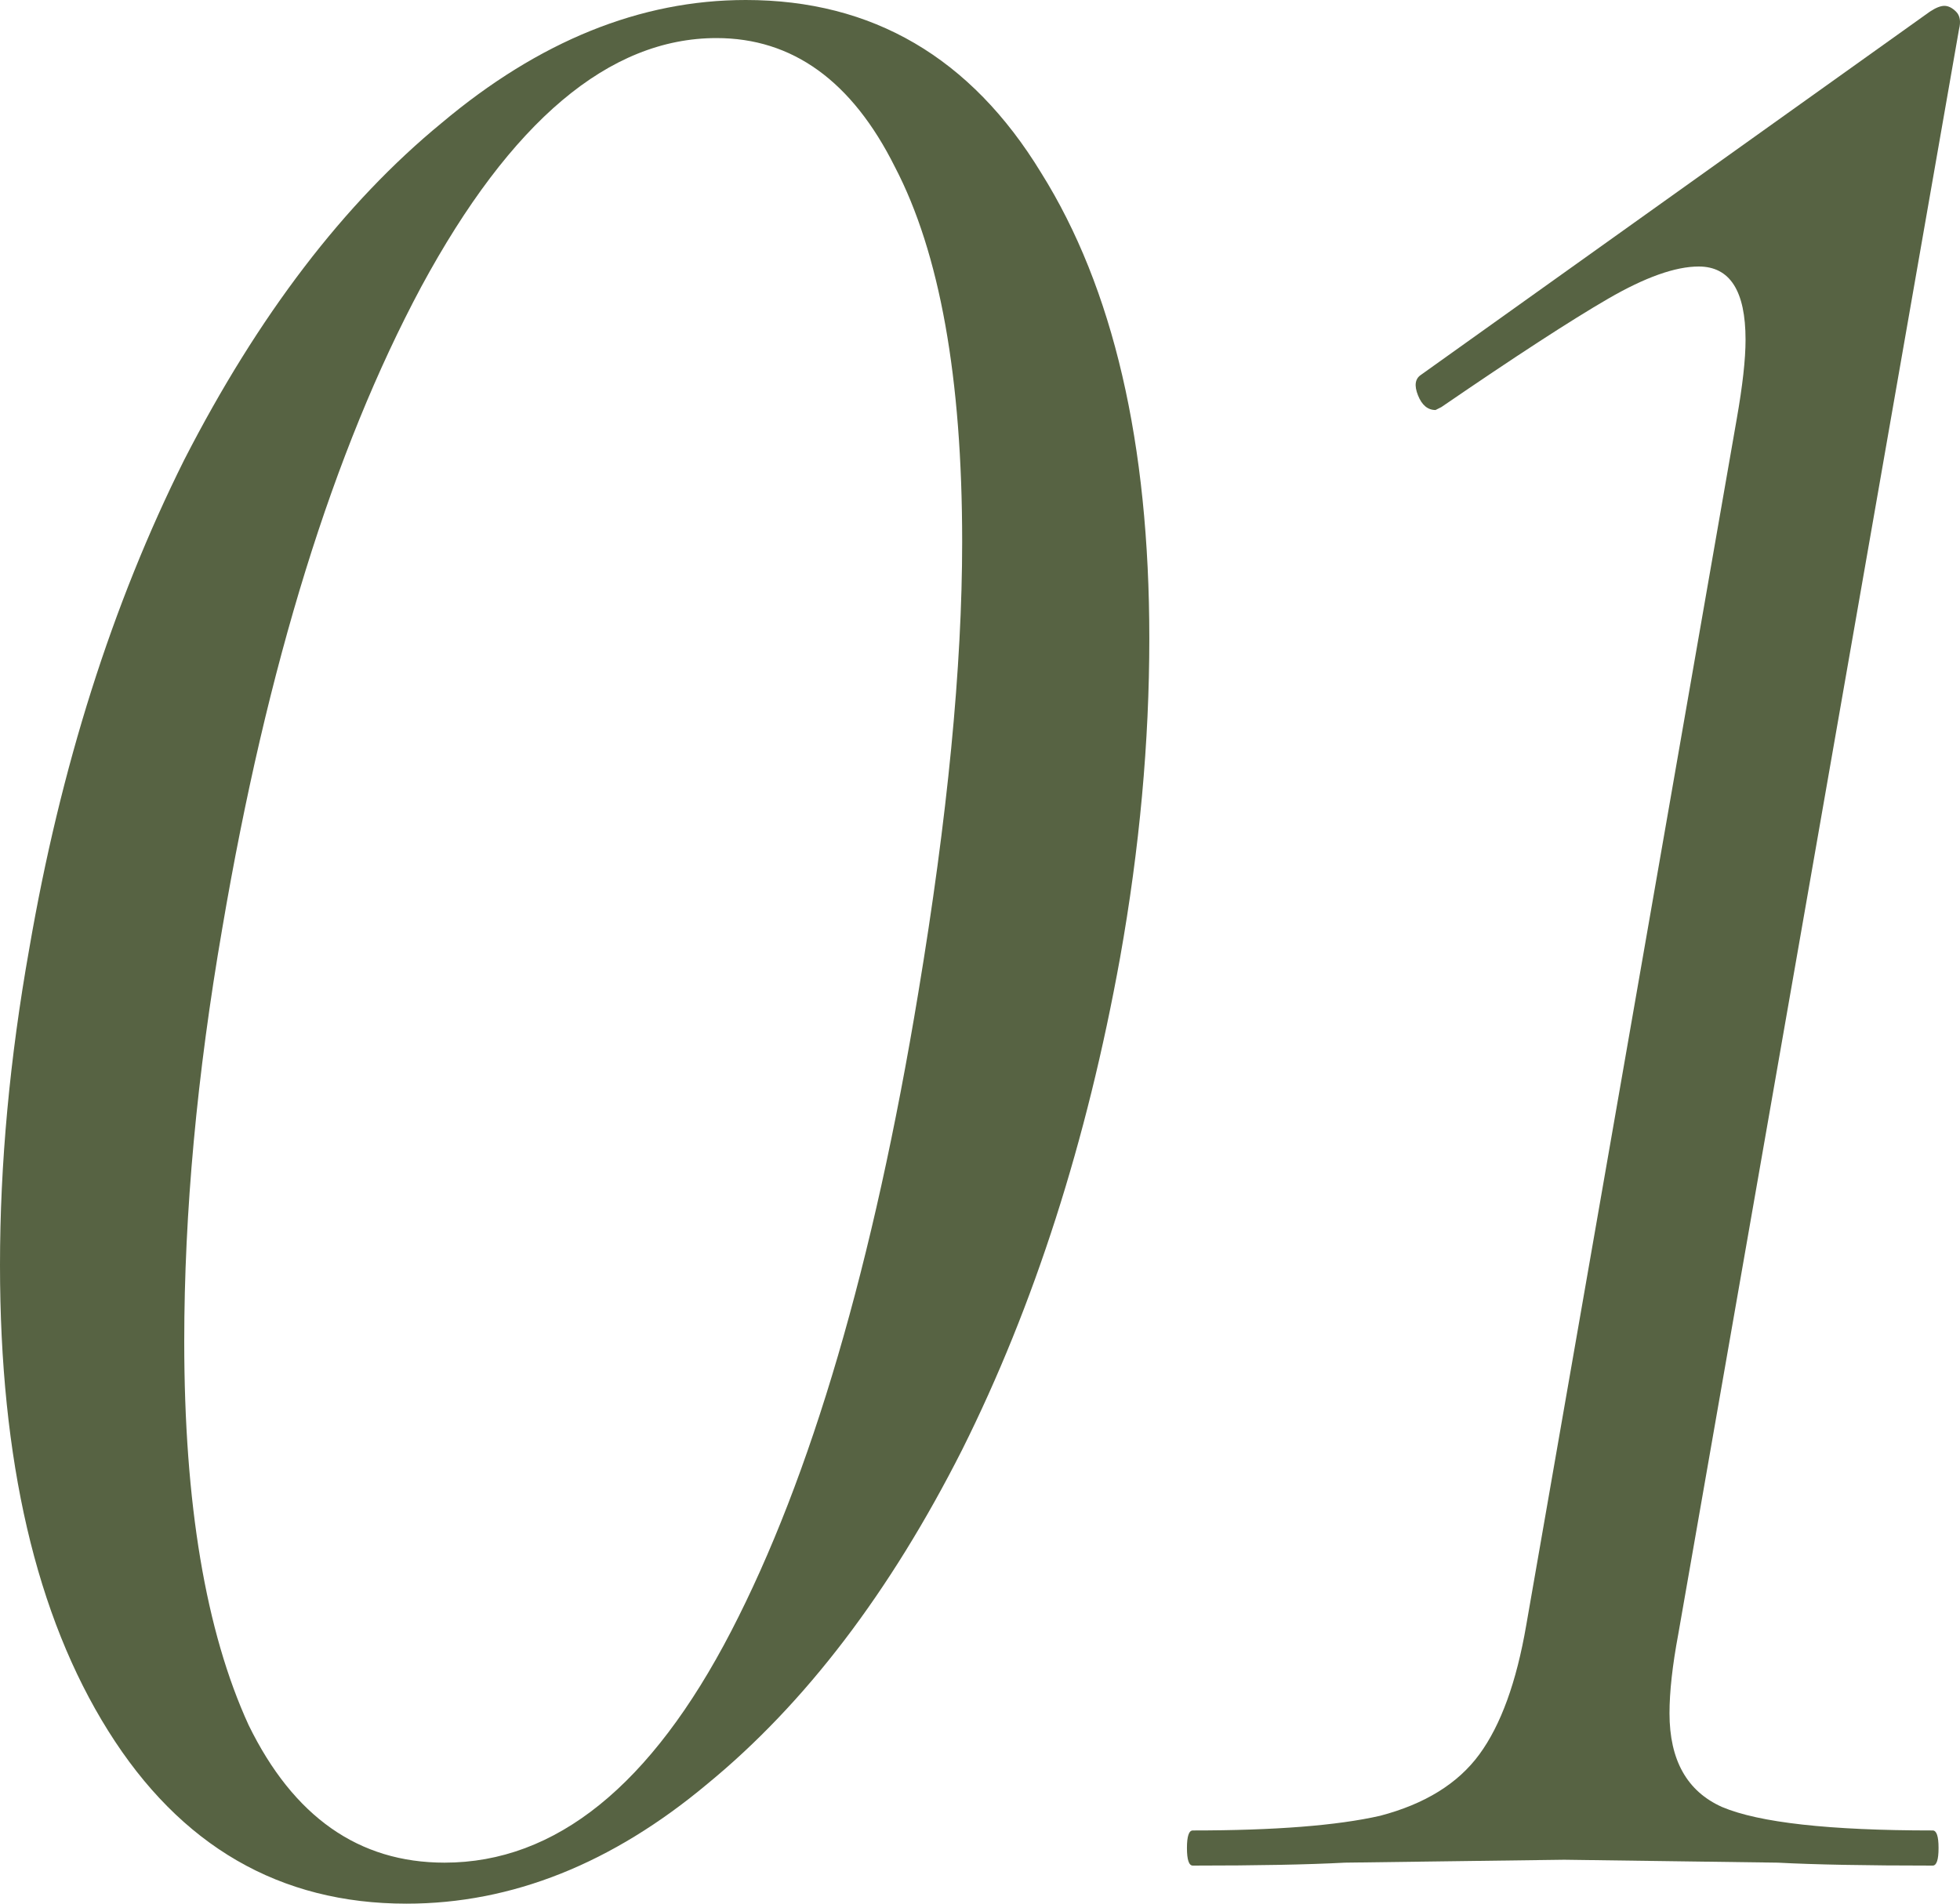
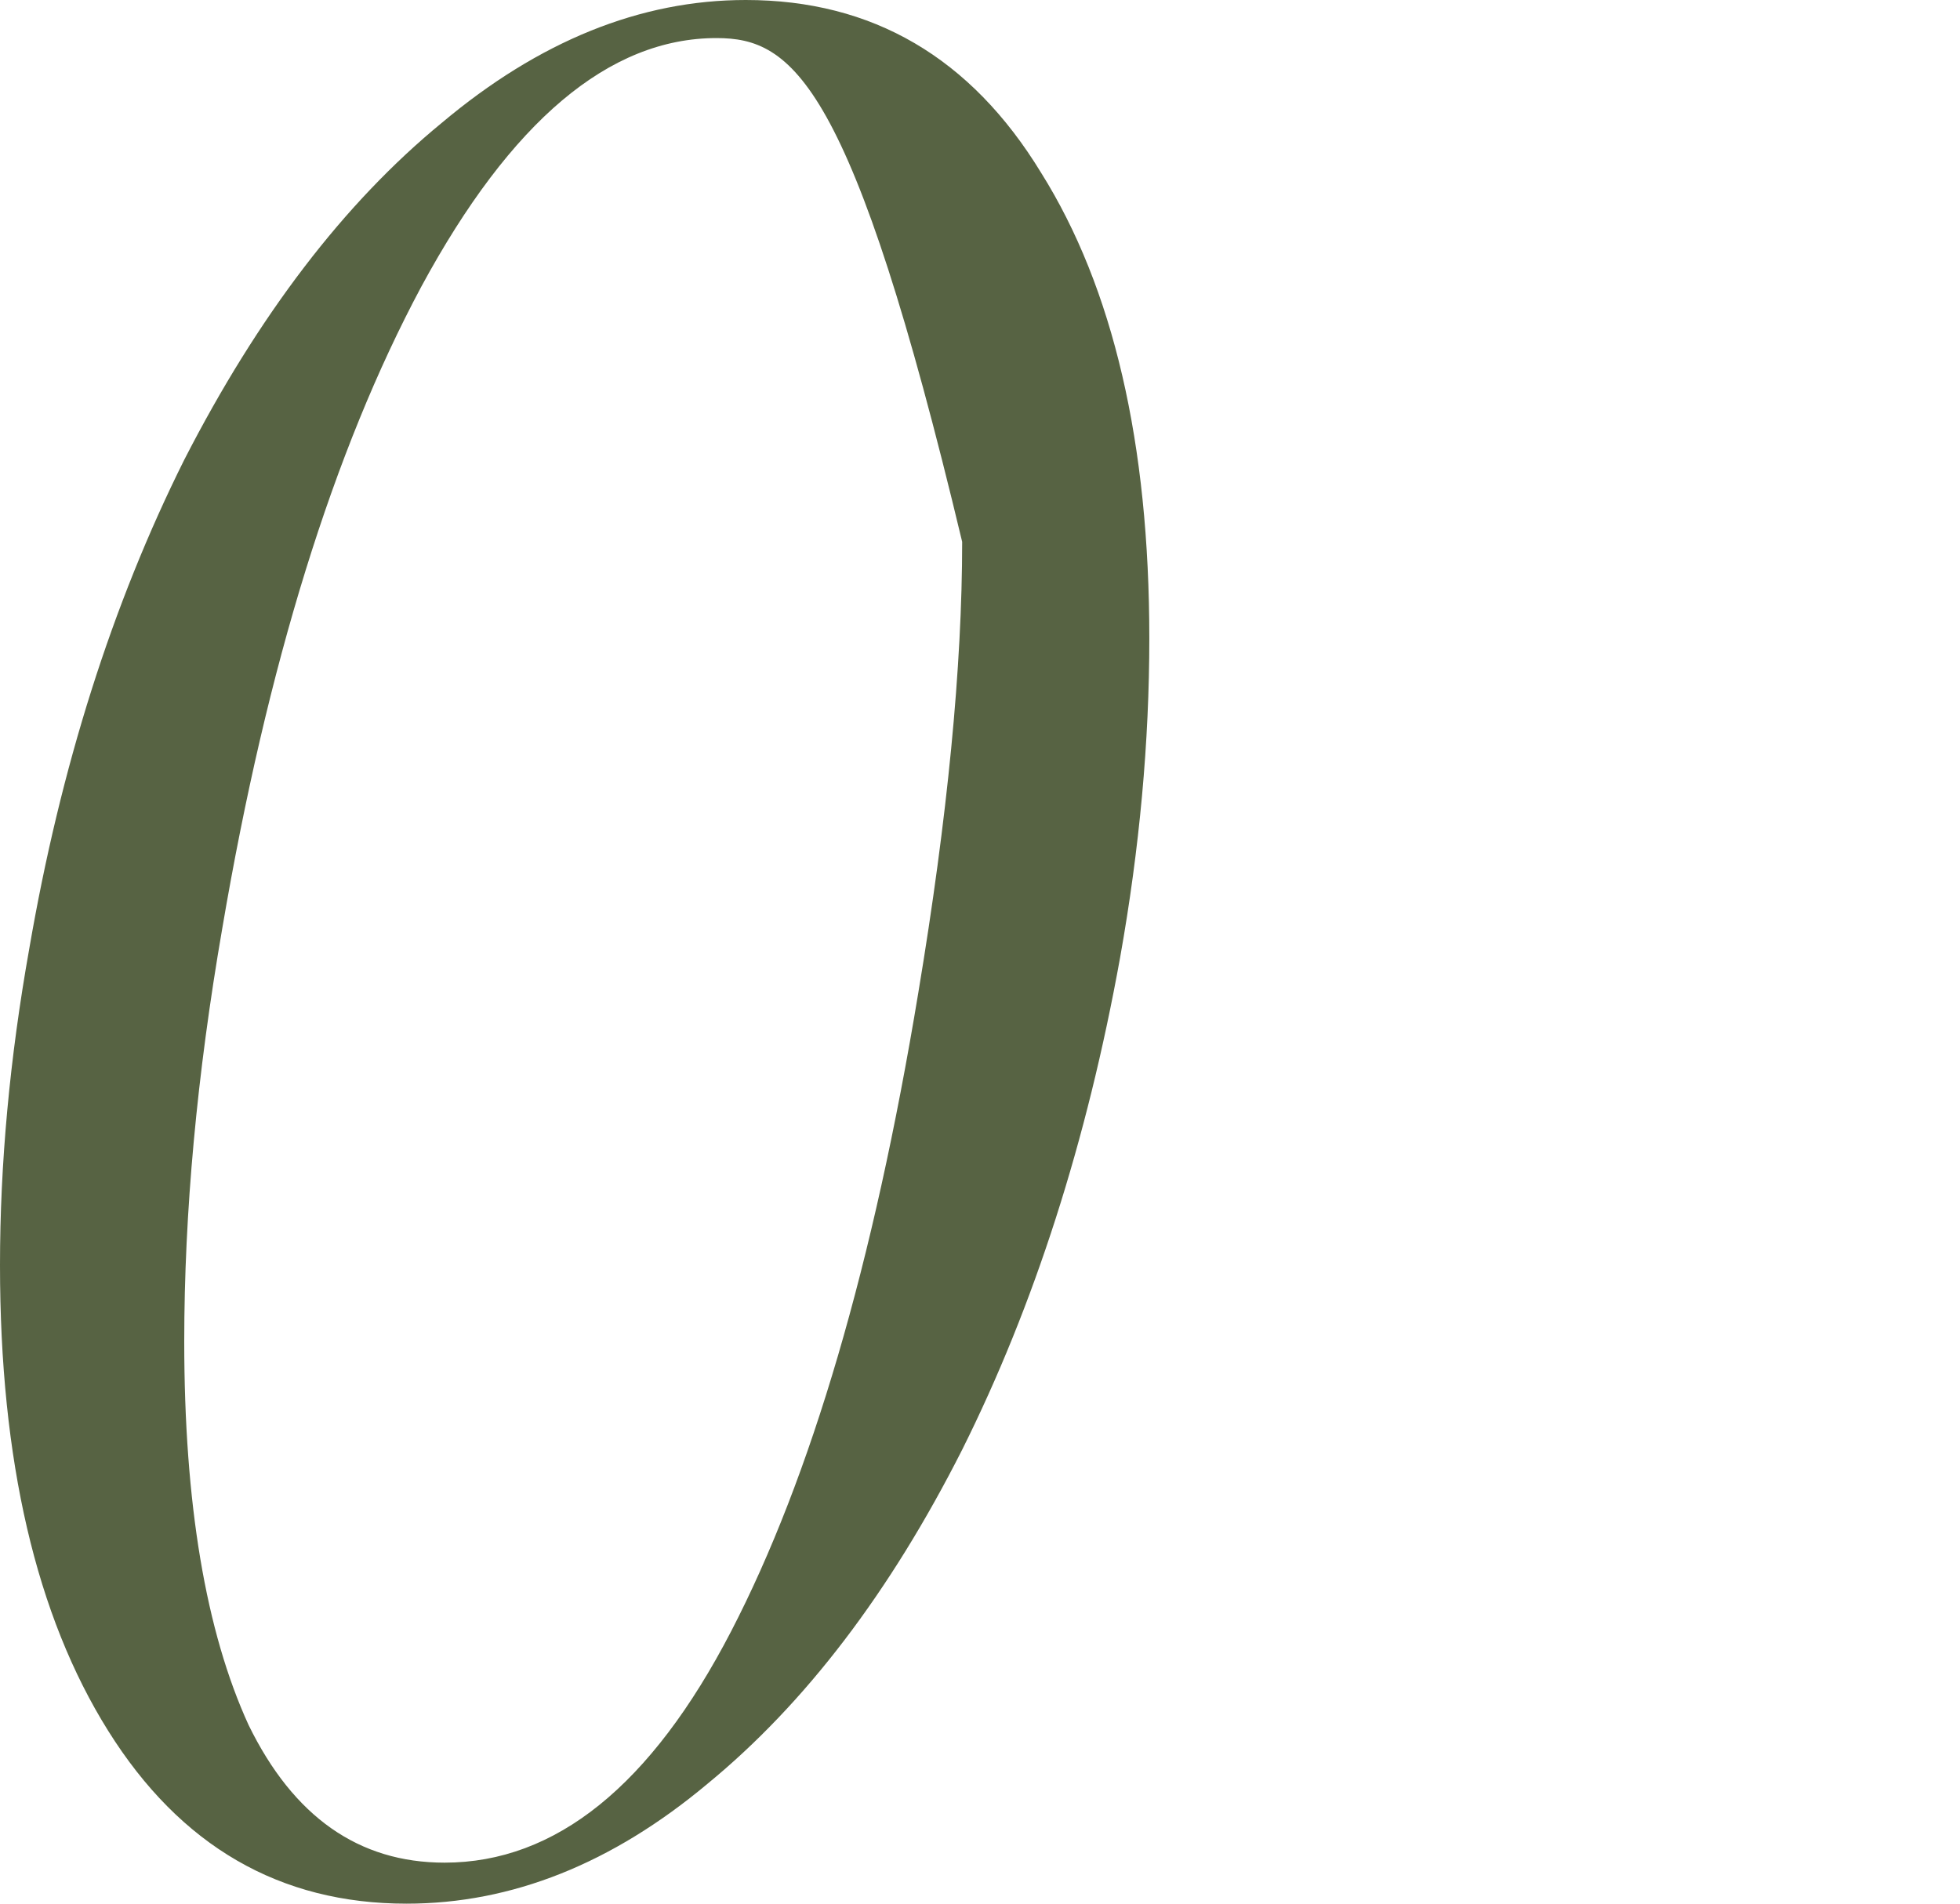
<svg xmlns="http://www.w3.org/2000/svg" width="70" height="68" viewBox="0 0 70 68" fill="none">
-   <path d="M14.518 68C9.992 68 6.441 65.943 3.865 61.828C1.288 57.713 0 52.168 0 45.194C0 41.567 0.348 37.801 1.044 33.895C2.159 27.409 4.004 21.586 6.58 16.425C9.226 11.264 12.29 7.253 15.771 4.394C19.253 1.465 22.874 0 26.634 0C31.16 0 34.676 2.057 37.183 6.172C39.759 10.287 41.047 15.832 41.047 22.806C41.047 26.503 40.699 30.304 40.003 34.209C38.819 40.765 36.939 46.624 34.363 51.785C31.787 56.876 28.758 60.851 25.276 63.711C21.864 66.57 18.278 68 14.518 68ZM15.876 66.535C19.845 66.535 23.257 63.781 26.112 58.271C28.966 52.761 31.195 45.159 32.796 35.465C33.841 29.188 34.363 23.817 34.363 19.354C34.363 13.495 33.562 9.032 31.961 5.963C30.429 2.894 28.305 1.36 25.589 1.36C21.76 1.36 18.243 4.324 15.04 10.252C11.907 16.111 9.539 23.748 7.938 33.163C7.033 38.394 6.58 43.311 6.58 47.914C6.58 53.703 7.346 58.271 8.878 61.618C10.479 64.896 12.812 66.535 15.876 66.535Z" fill="#576343" />
-   <path d="M42.6 66.64C42.461 66.64 42.391 66.431 42.391 66.012C42.391 65.594 42.461 65.385 42.6 65.385C45.525 65.385 47.753 65.21 49.285 64.862C50.886 64.443 52.07 63.711 52.836 62.665C53.602 61.618 54.159 60.084 54.507 58.062L62.027 14.96C62.236 13.774 62.341 12.833 62.341 12.135C62.341 10.392 61.784 9.52 60.669 9.52C59.834 9.52 58.755 9.904 57.432 10.671C56.109 11.438 54.124 12.728 51.478 14.541L51.269 14.646C50.991 14.646 50.782 14.472 50.643 14.123C50.503 13.774 50.538 13.53 50.747 13.391L68.921 0.418C69.13 0.279 69.304 0.209 69.443 0.209C69.582 0.209 69.722 0.279 69.861 0.418C70 0.558 70.035 0.767 69.965 1.046L59.938 58.375C59.729 59.491 59.625 60.433 59.625 61.2C59.625 62.874 60.252 63.99 61.505 64.548C62.828 65.106 65.335 65.385 69.025 65.385C69.164 65.385 69.234 65.594 69.234 66.012C69.234 66.431 69.164 66.64 69.025 66.64C66.658 66.64 64.812 66.605 63.489 66.535L55.865 66.431L48.032 66.535C46.709 66.605 44.898 66.64 42.6 66.64Z" fill="#576343" />
+   <path d="M14.518 68C9.992 68 6.441 65.943 3.865 61.828C1.288 57.713 0 52.168 0 45.194C0 41.567 0.348 37.801 1.044 33.895C2.159 27.409 4.004 21.586 6.58 16.425C9.226 11.264 12.29 7.253 15.771 4.394C19.253 1.465 22.874 0 26.634 0C31.16 0 34.676 2.057 37.183 6.172C39.759 10.287 41.047 15.832 41.047 22.806C41.047 26.503 40.699 30.304 40.003 34.209C38.819 40.765 36.939 46.624 34.363 51.785C31.787 56.876 28.758 60.851 25.276 63.711C21.864 66.57 18.278 68 14.518 68ZM15.876 66.535C19.845 66.535 23.257 63.781 26.112 58.271C28.966 52.761 31.195 45.159 32.796 35.465C33.841 29.188 34.363 23.817 34.363 19.354C30.429 2.894 28.305 1.36 25.589 1.36C21.76 1.36 18.243 4.324 15.04 10.252C11.907 16.111 9.539 23.748 7.938 33.163C7.033 38.394 6.58 43.311 6.58 47.914C6.58 53.703 7.346 58.271 8.878 61.618C10.479 64.896 12.812 66.535 15.876 66.535Z" fill="#576343" />
</svg>